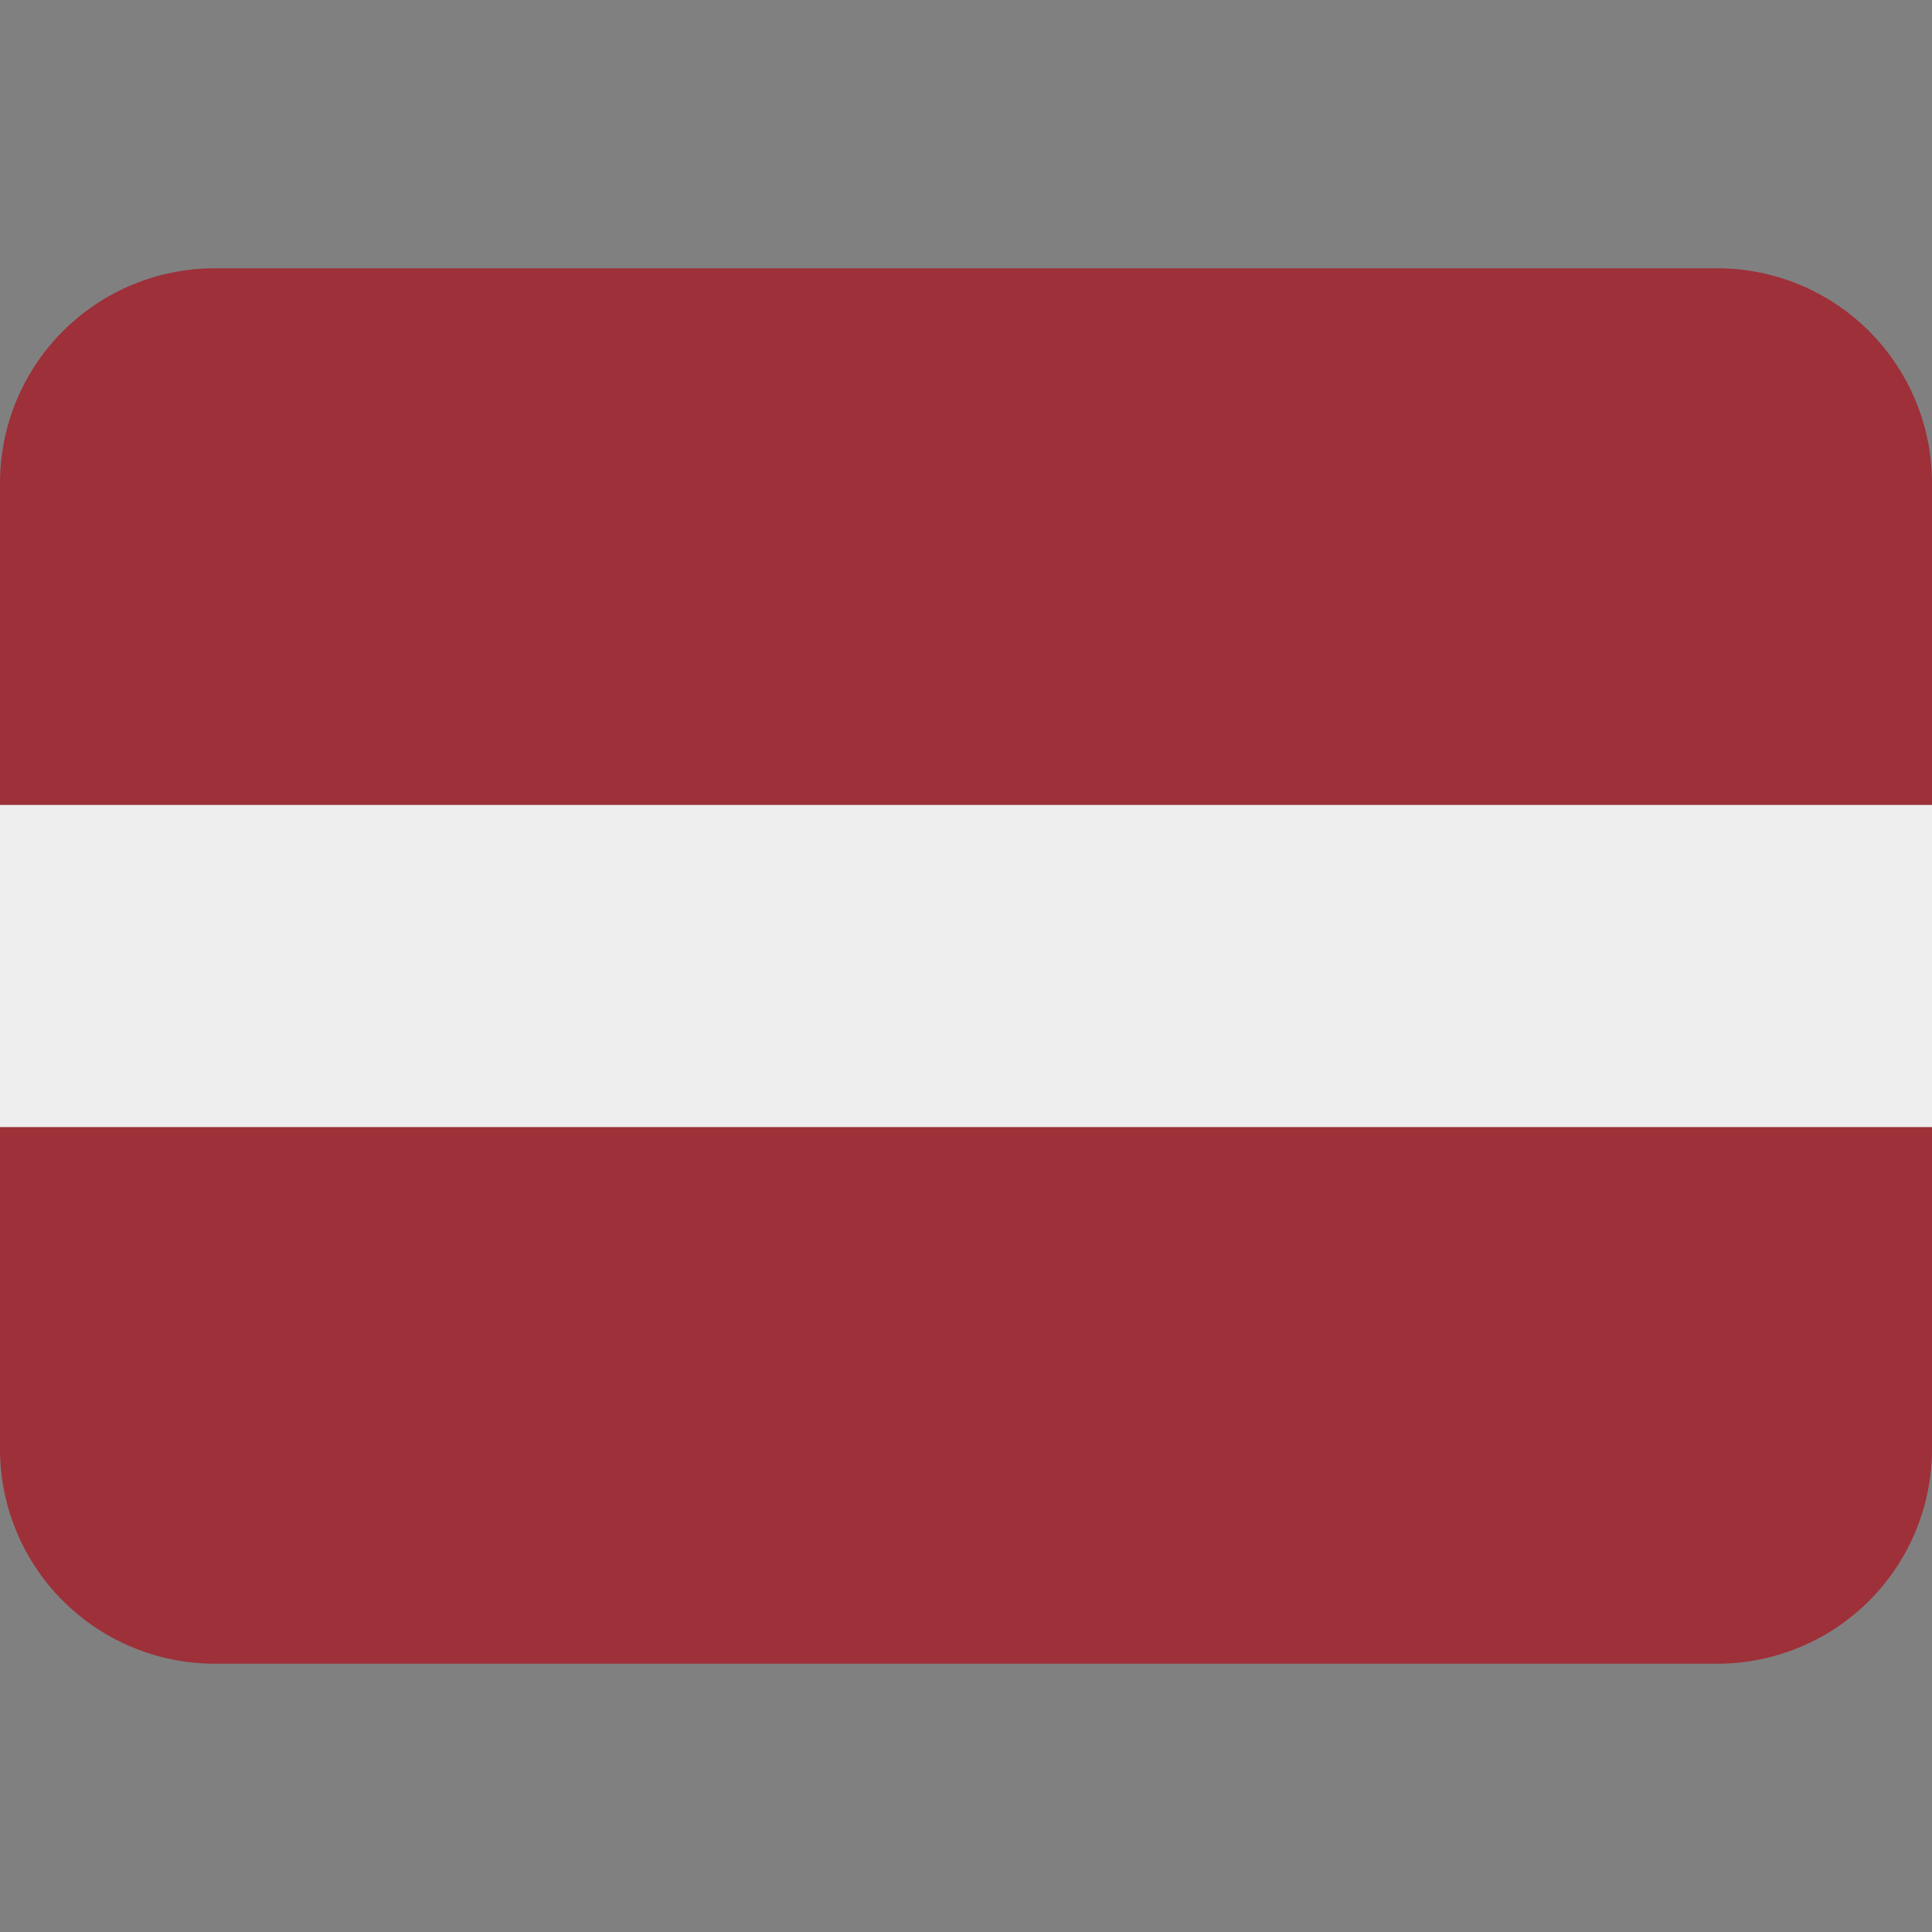
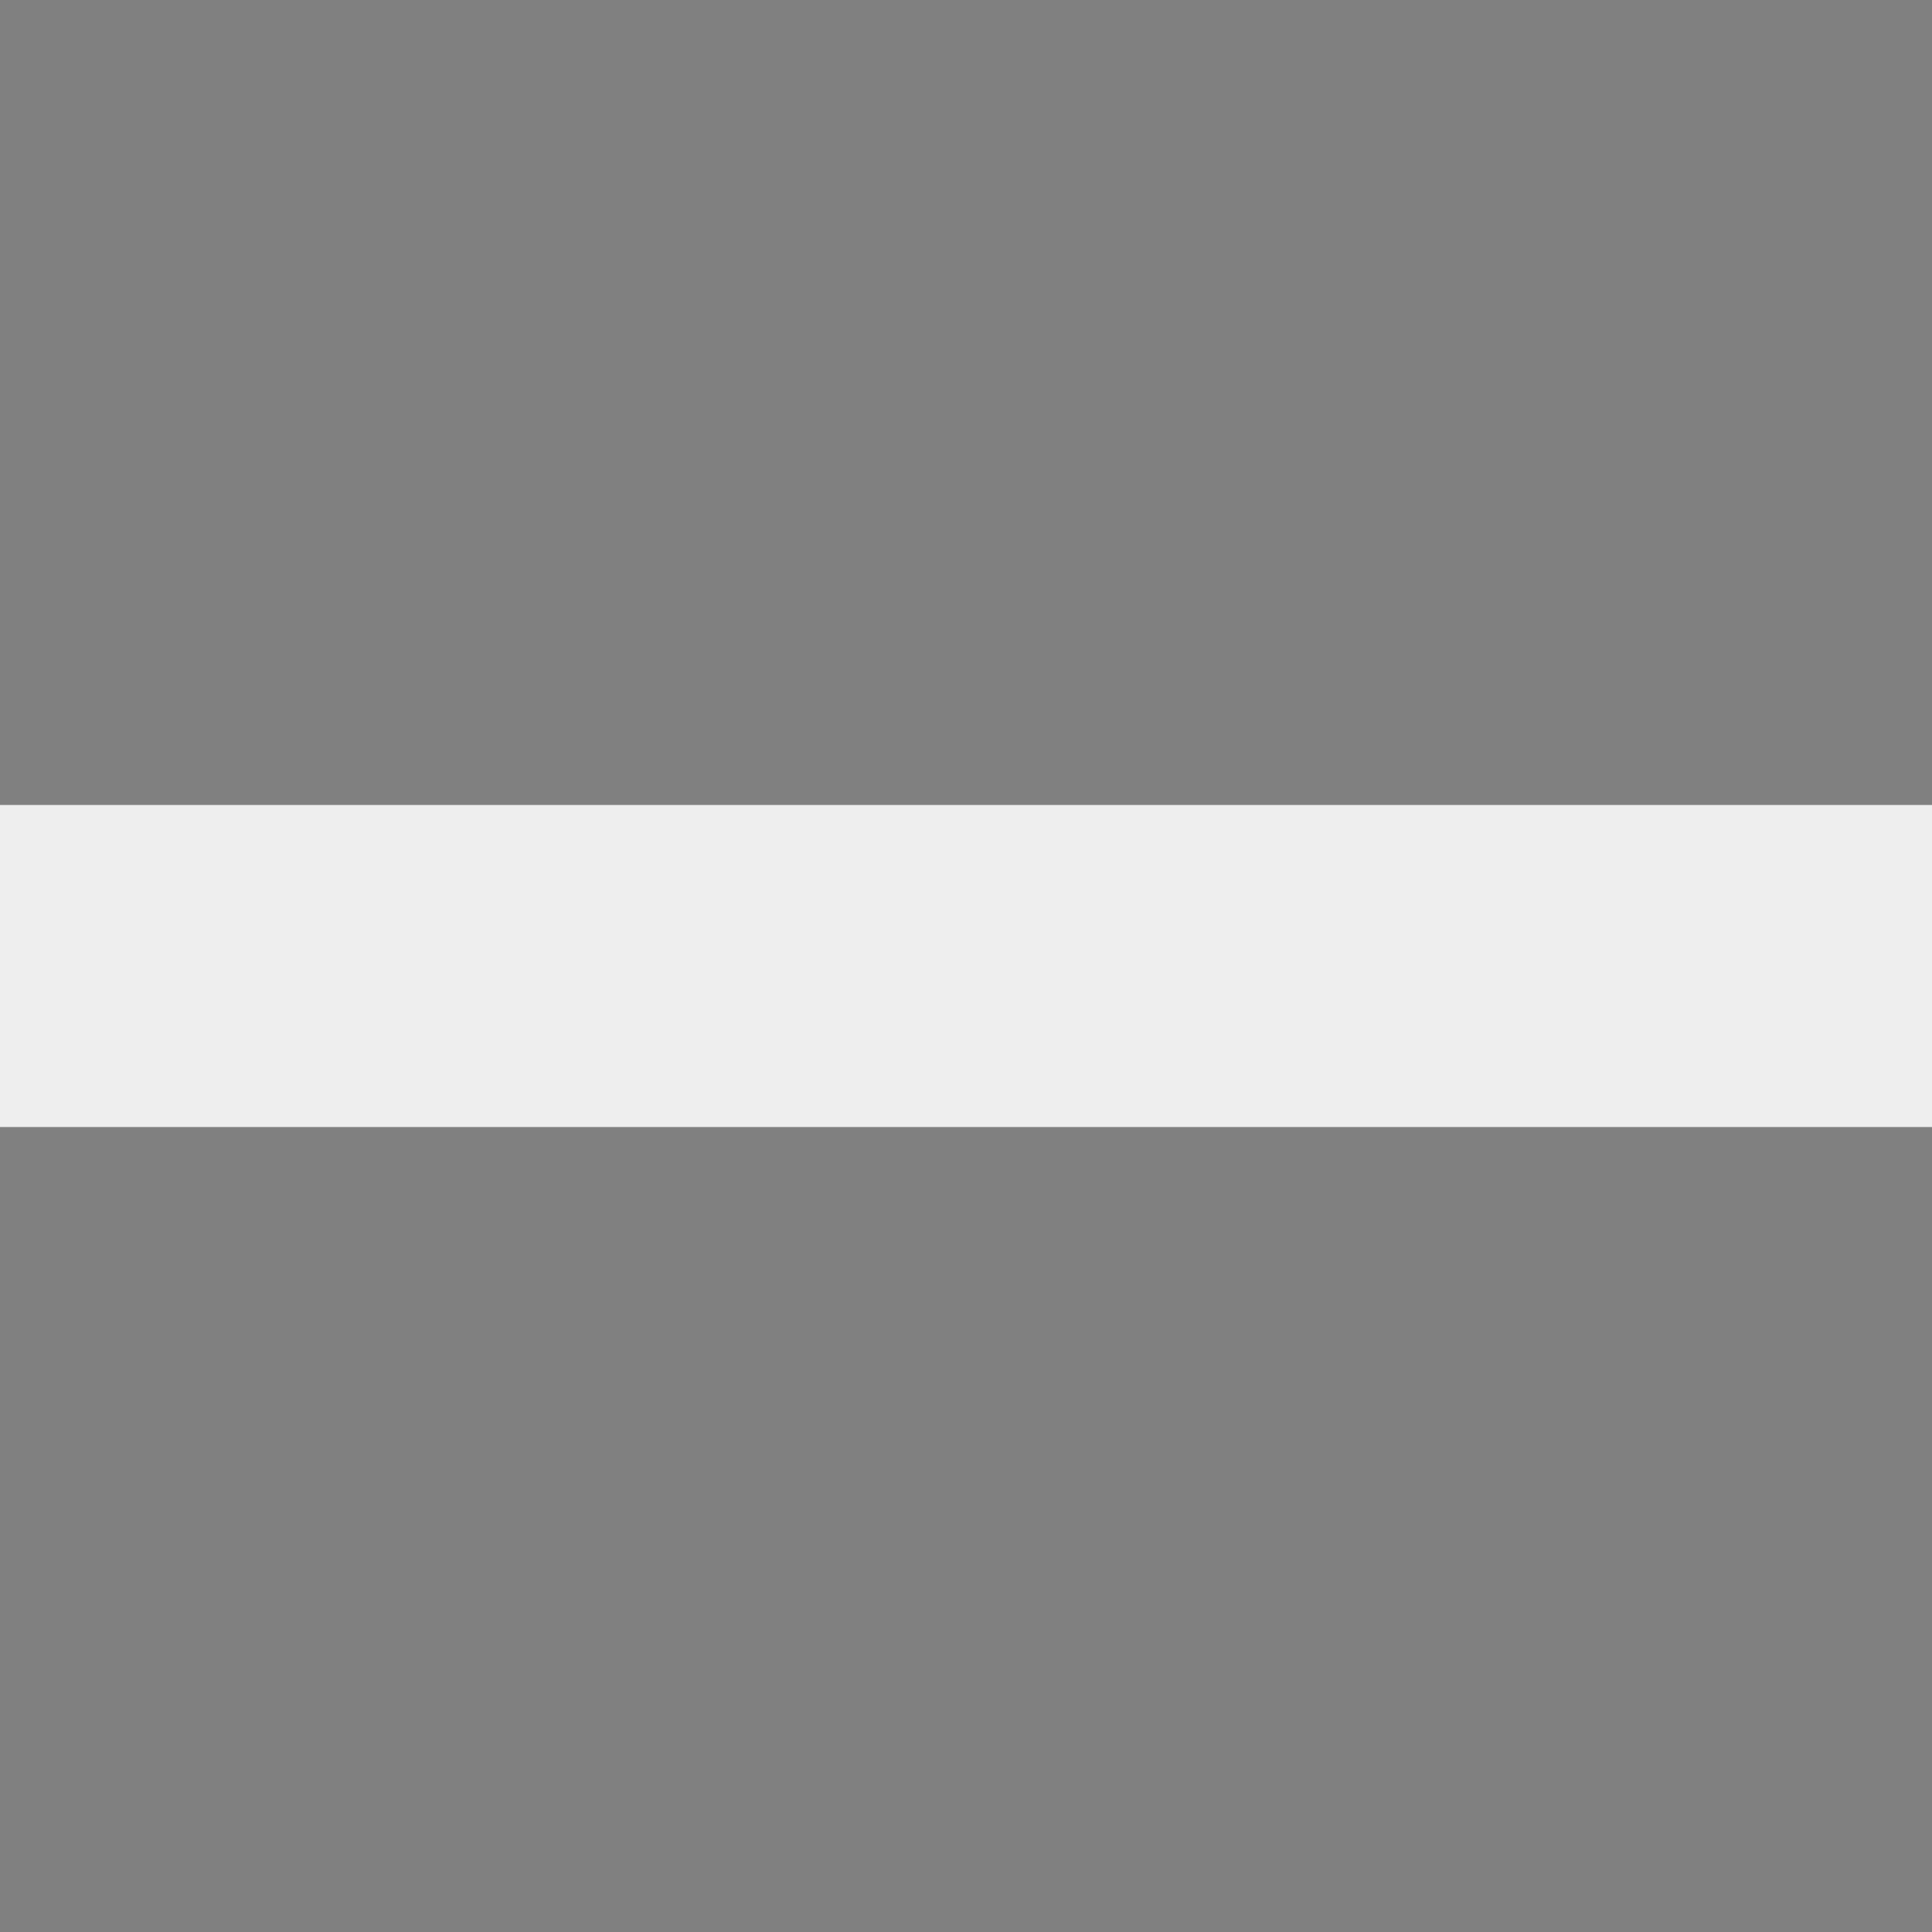
<svg xmlns="http://www.w3.org/2000/svg" viewBox="0 0 32 32">
  <rect x="0" y="0" width="32" height="32" fill="#808080" stroke="none" />
-   <path d="M28.444 4.444H3.556C2.613 4.444 1.708 4.819 1.041 5.486C0.375 6.153 0 7.057 0 8L0 13.333H32V8C32 7.057 31.625 6.153 30.959 5.486C30.292 4.819 29.387 4.444 28.444 4.444ZM28.444 27.556H3.556C2.613 27.556 1.708 27.181 1.041 26.514C0.375 25.847 0 24.943 0 24V18.667H32V24C32 24.943 31.625 25.847 30.959 26.514C30.292 27.181 29.387 27.556 28.444 27.556Z" fill="#9E3039" />
  <path d="M0 13.333H32V18.667H0V13.333Z" fill="#EEEEEE" />
</svg>